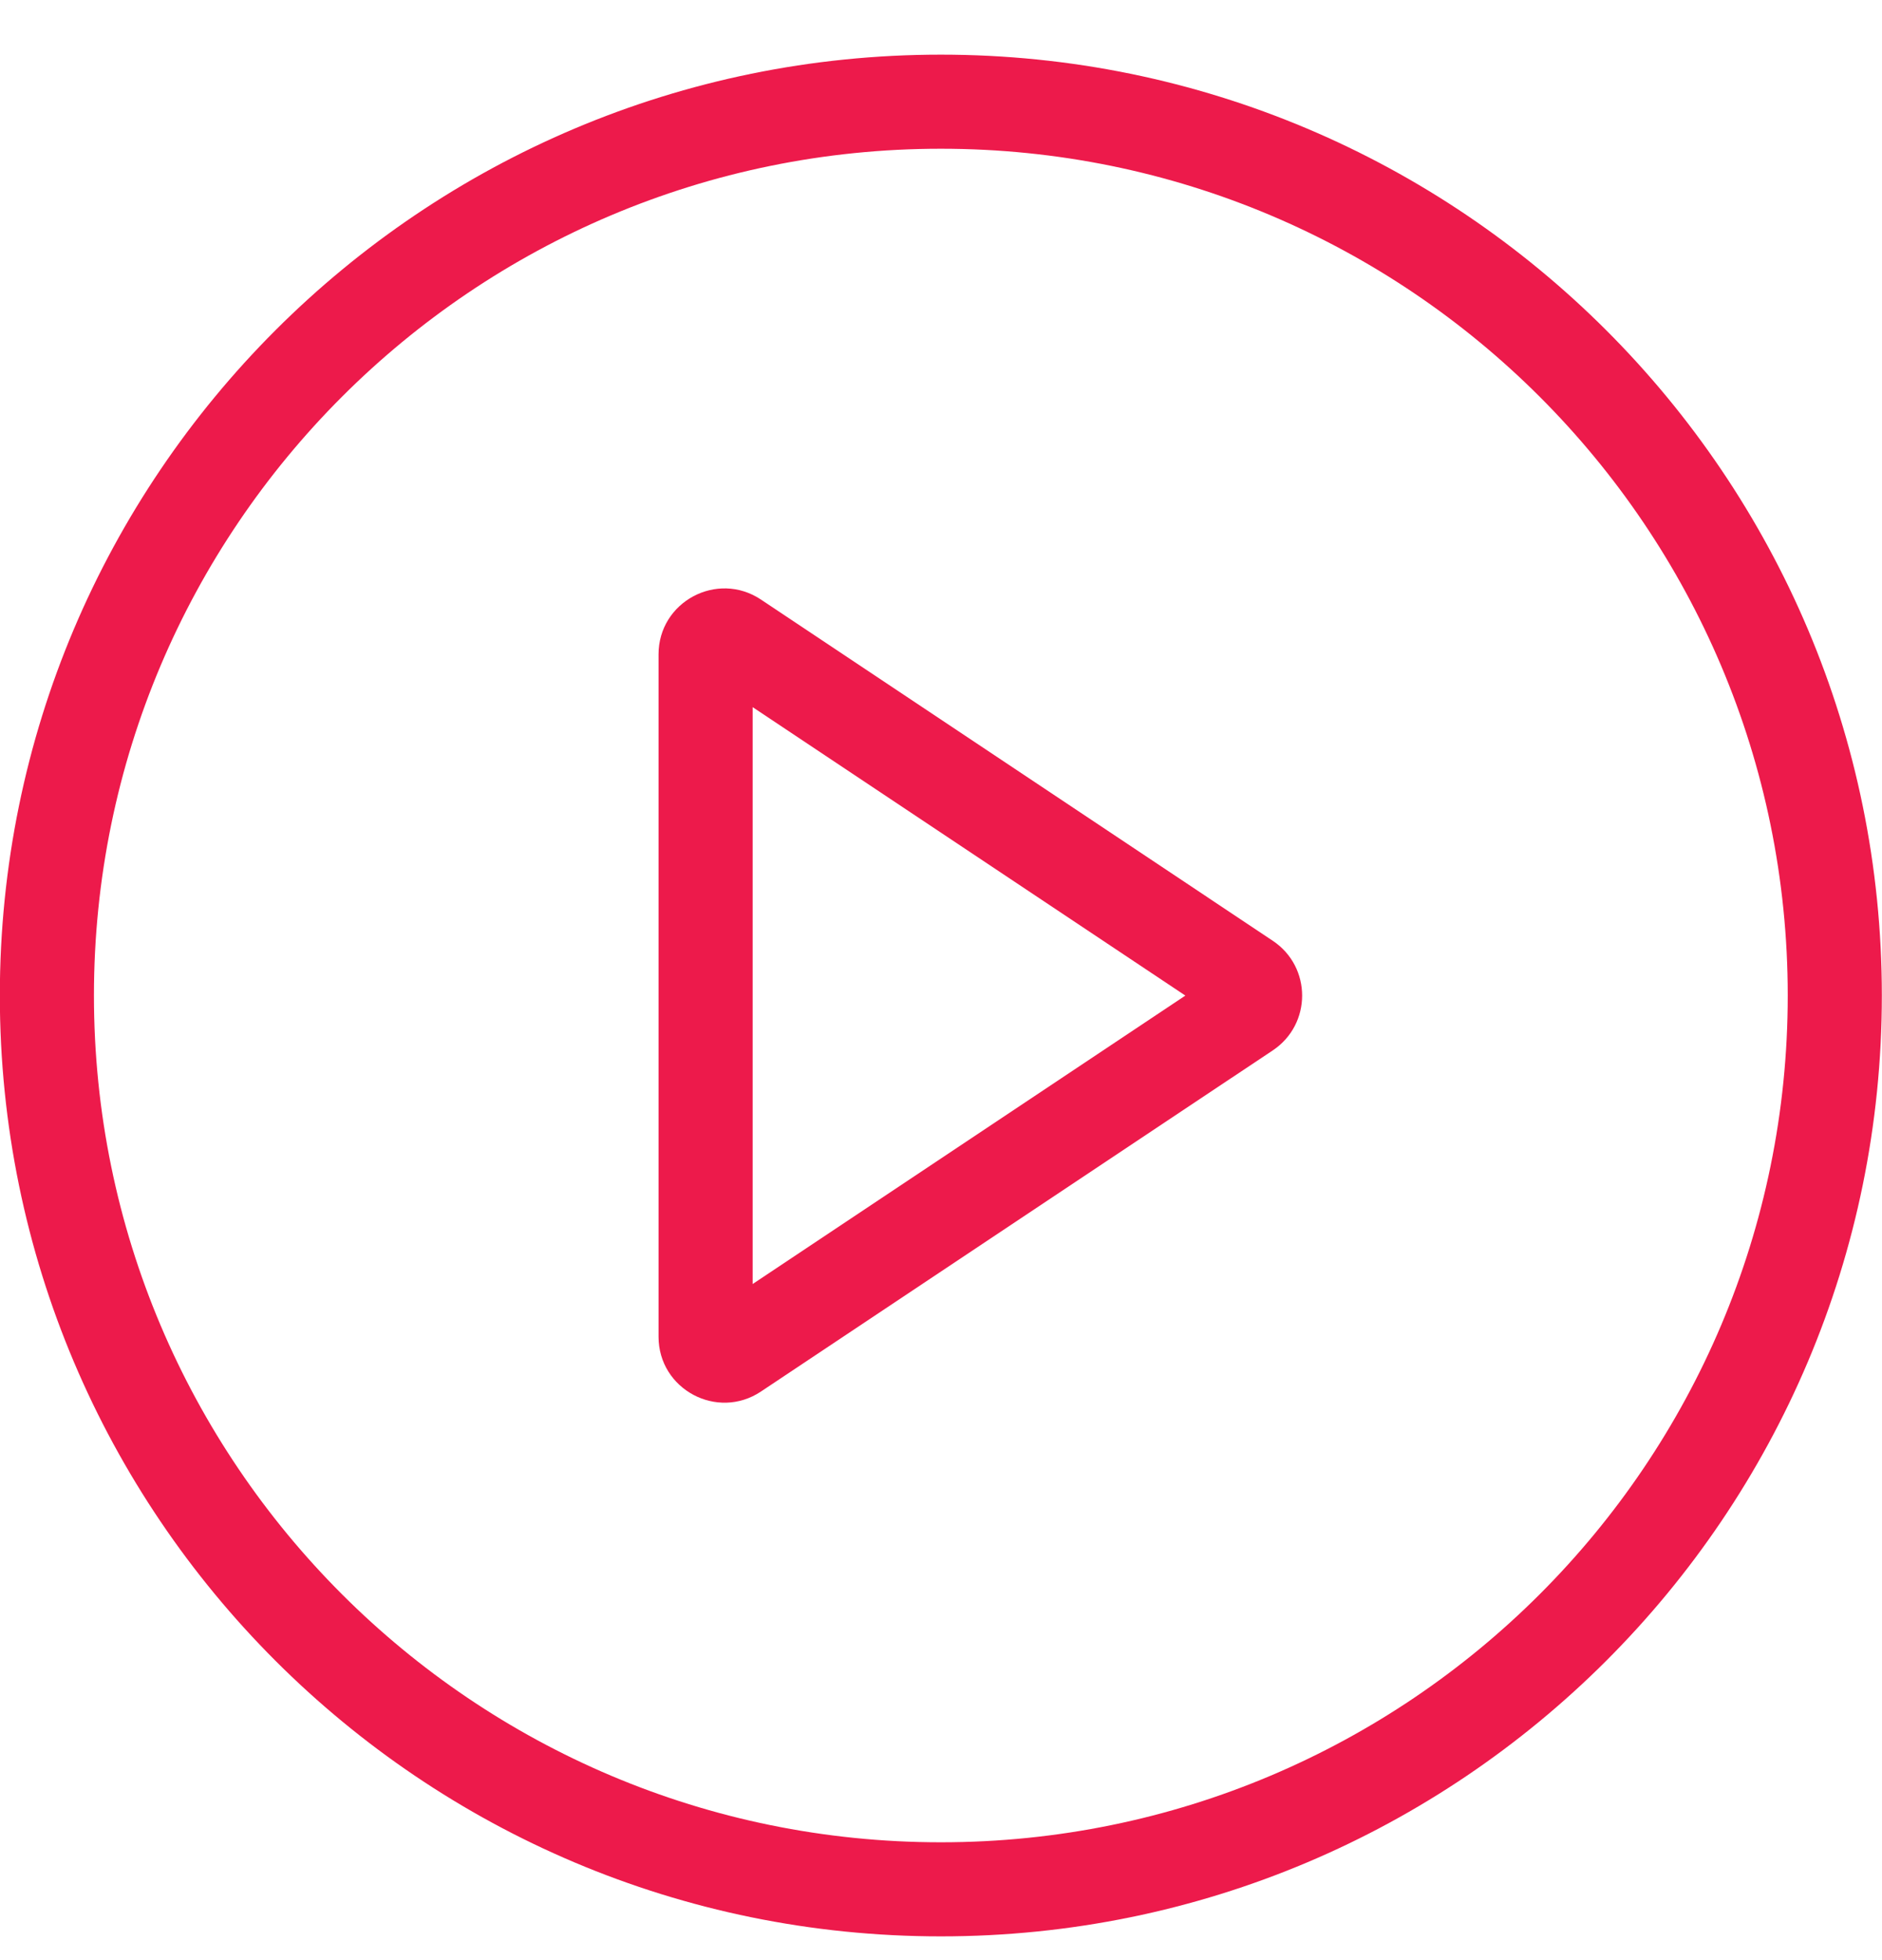
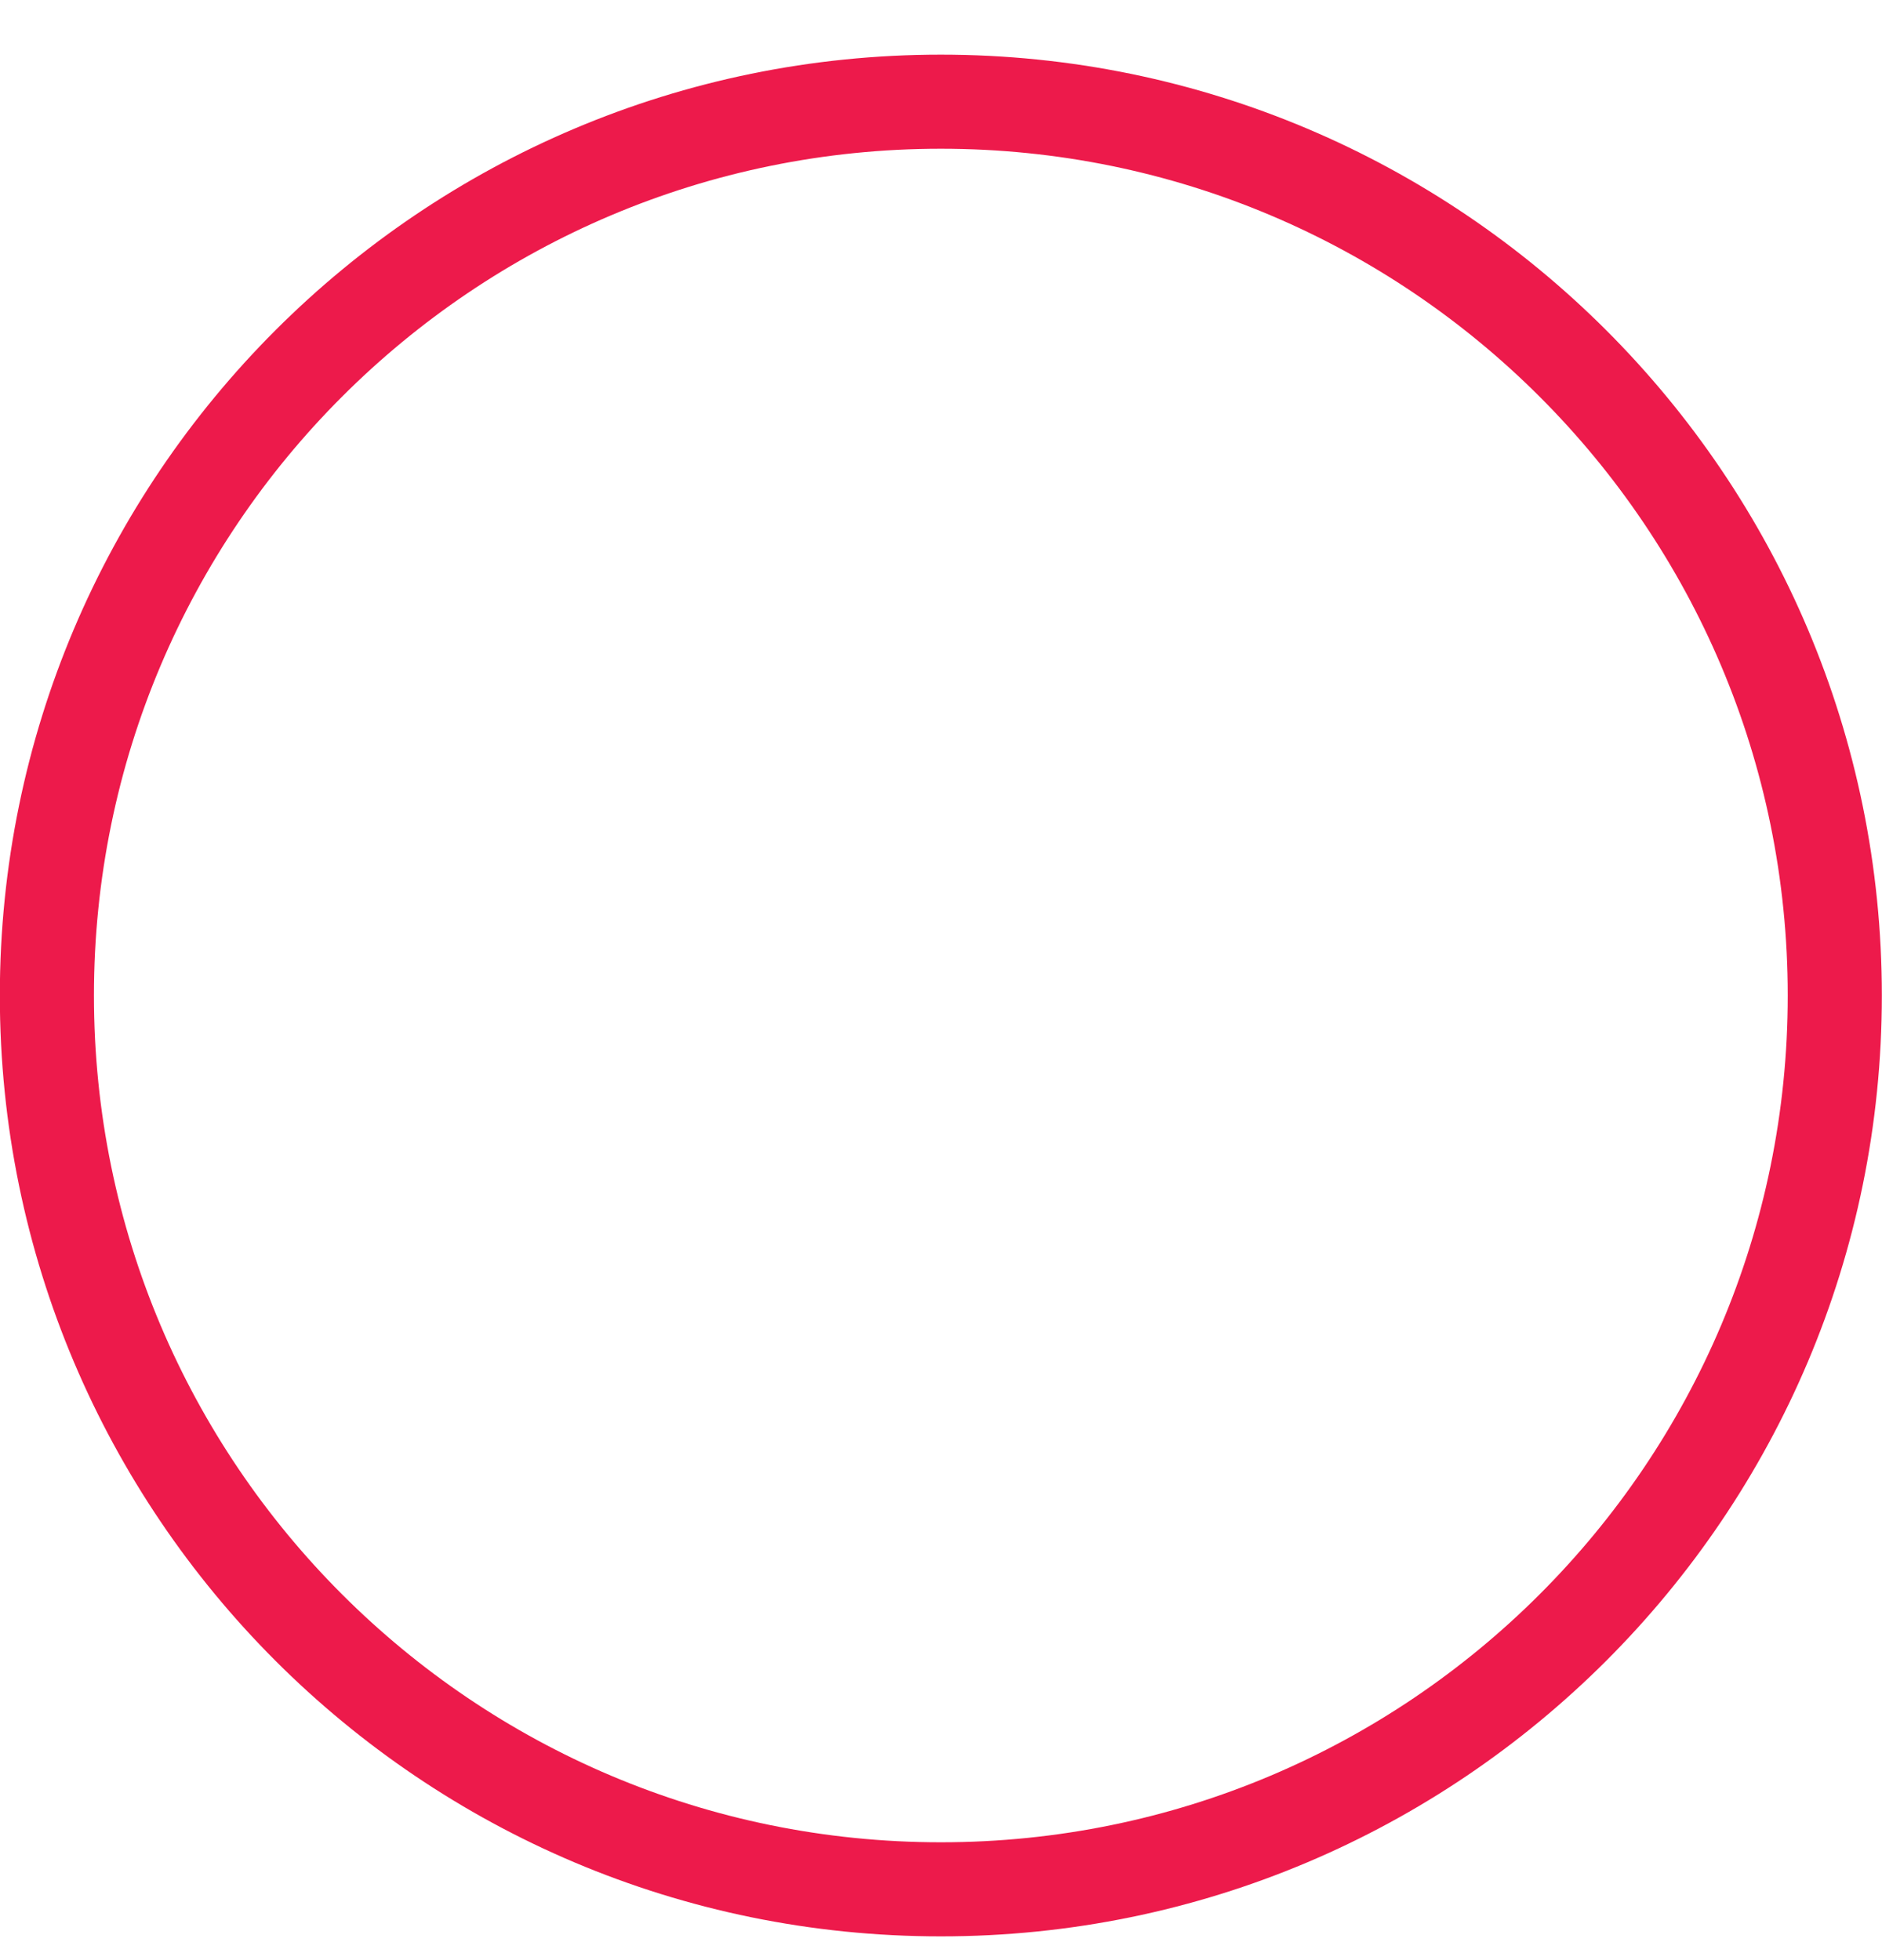
<svg xmlns="http://www.w3.org/2000/svg" fill="none" height="25" viewBox="0 0 24 25" width="24">
  <clipPath id="a">
    <path d="m0 0h24v24h-24z" transform="matrix(1 0 0 -1 -.002 24.697)" />
  </clipPath>
  <g clip-path="url(#a)" clip-rule="evenodd" fill="#ed1a4b" fill-rule="evenodd">
    <path d="m11.998 1.897c5.965 0 10.8 4.835 10.8 10.8 0 5.965-4.835 10.8-10.8 10.8-5.965 0-10.8-4.835-10.8-10.8 0-5.965 4.835-10.8 10.8-10.8zm0-1.2c6.627 0 12 5.373 12 12 0 6.627-5.373 12-12 12-6.627 0-12-5.373-12-12 0-6.627 5.373-12 12-12z" />
-     <path d="m15.116 12.698-5.518 3.679v-7.358zm1.115.699c.499-.333.499-1.065 0-1.398l-6.527-4.352c-.558-.372-1.306.028-1.306.699v8.703c0 .671.748 1.071 1.306.699z" />
  </g>
</svg>